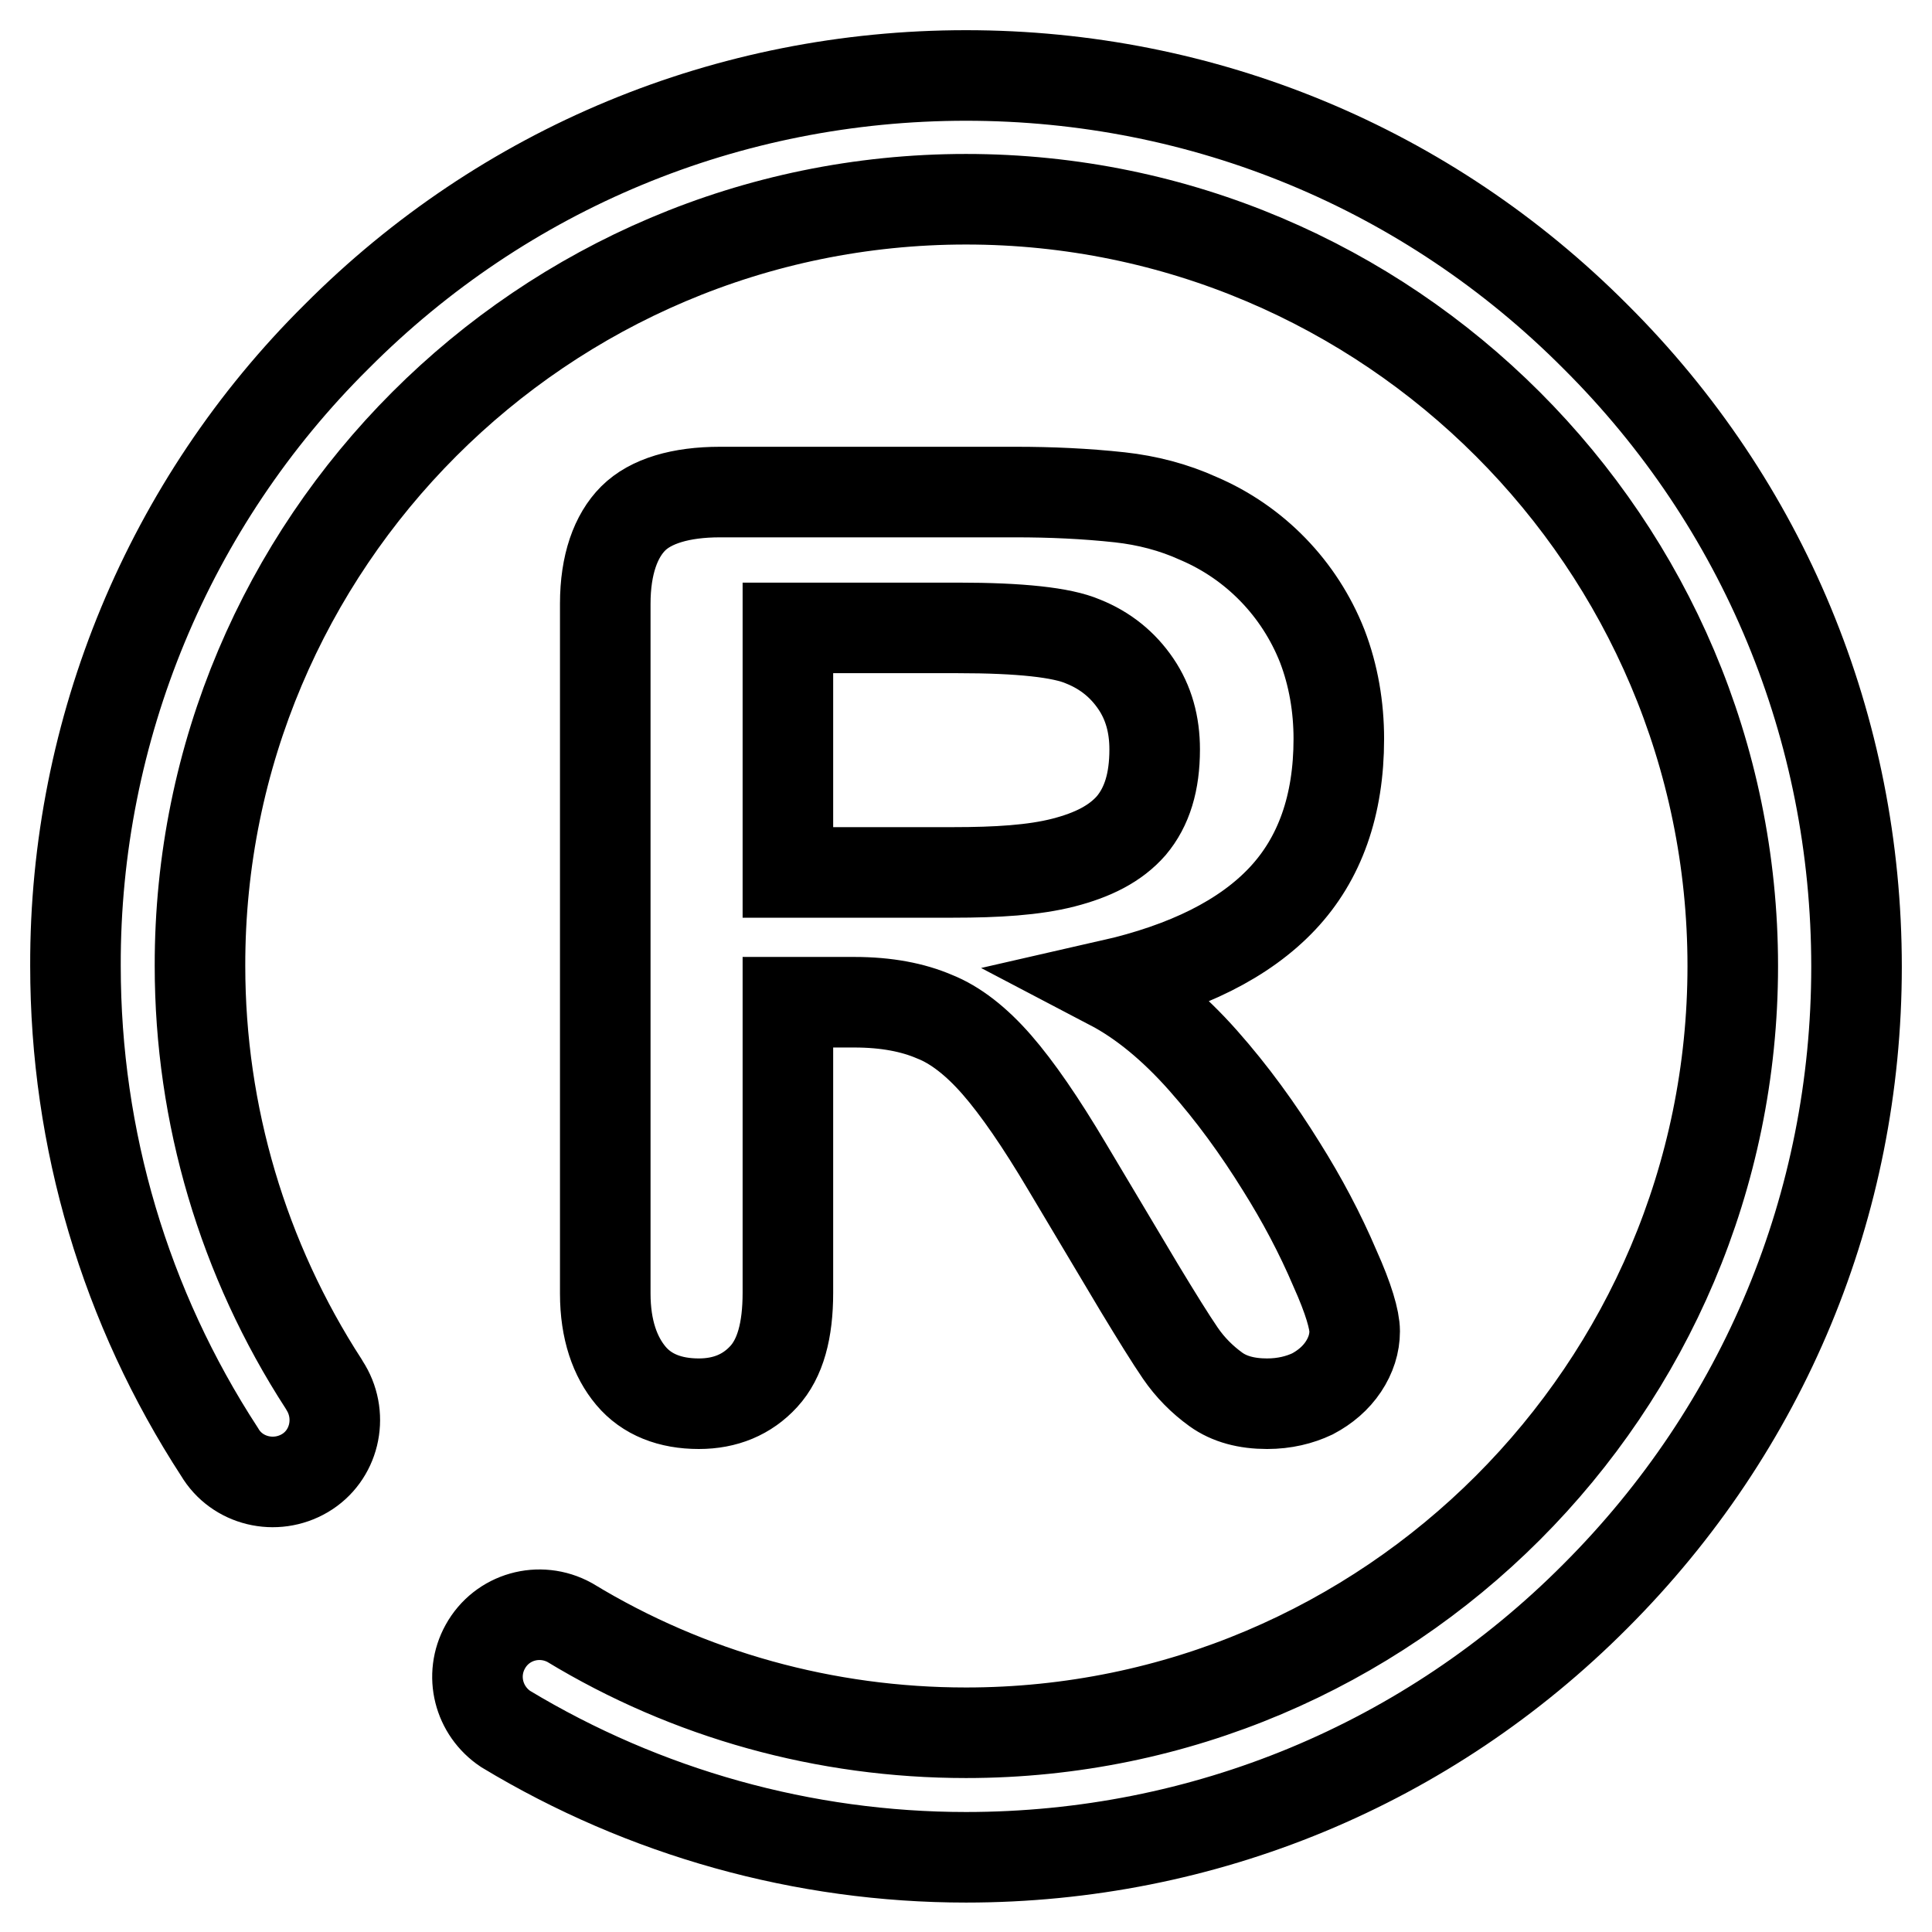
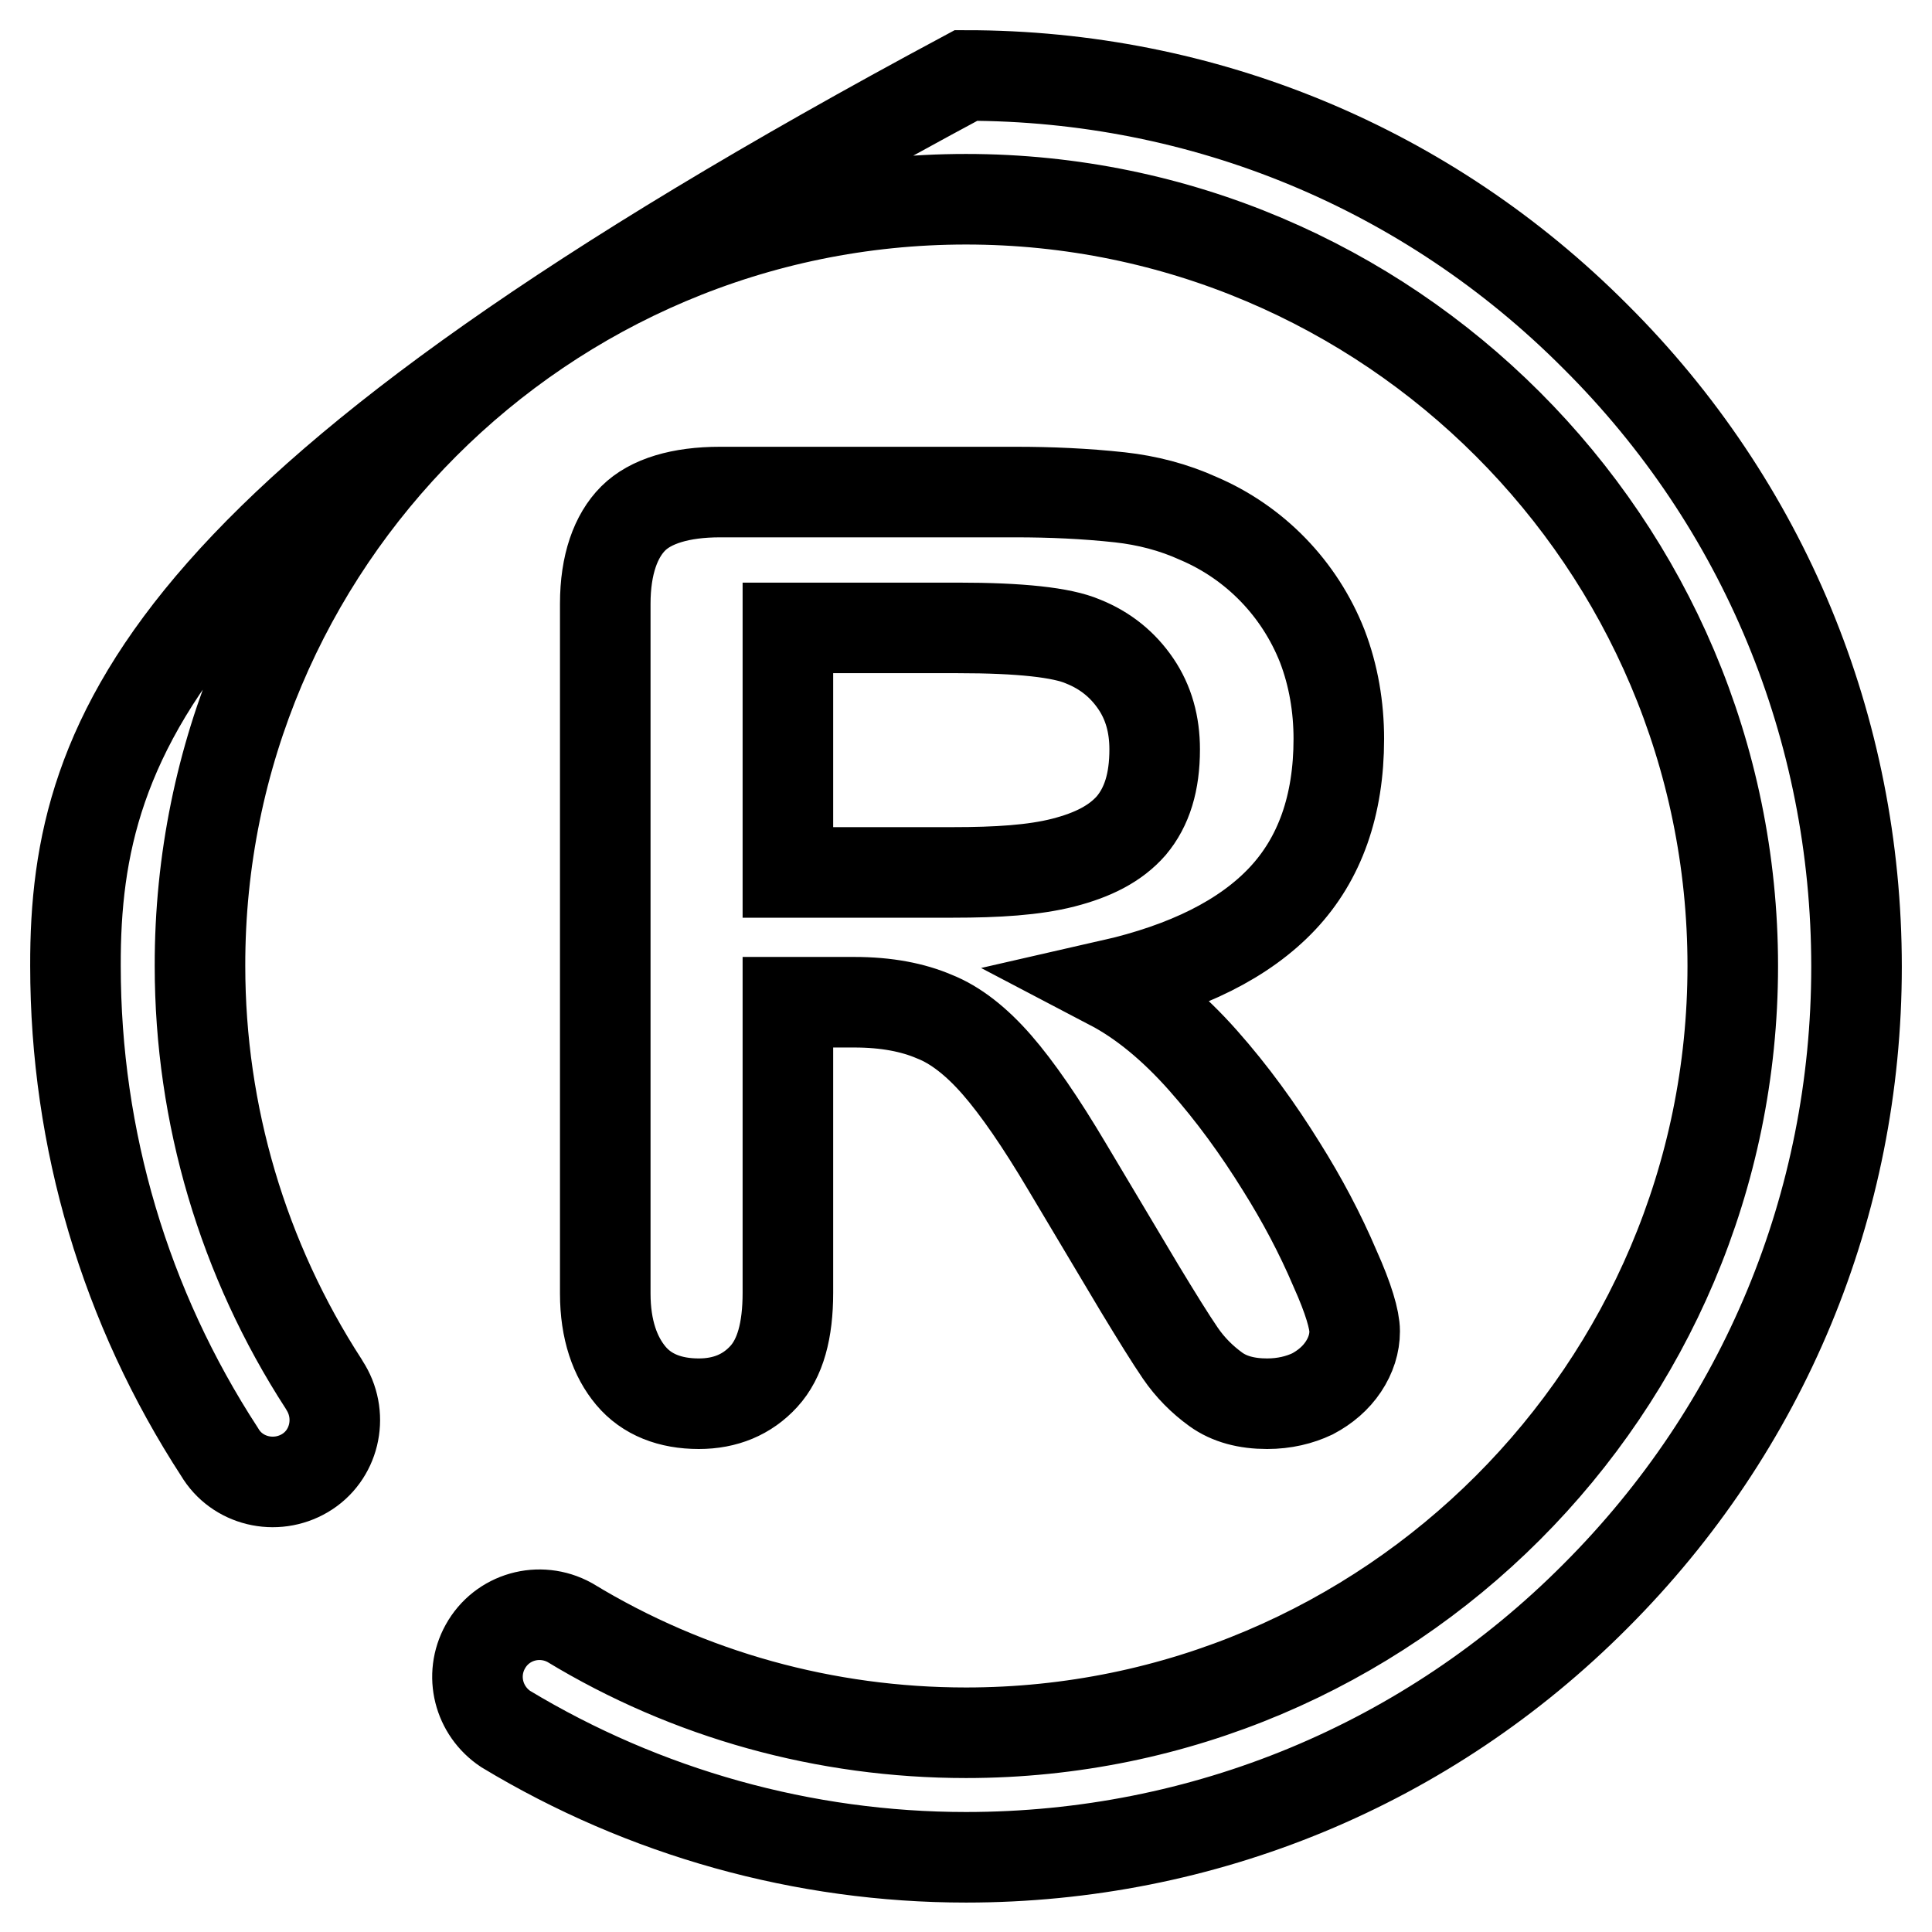
<svg xmlns="http://www.w3.org/2000/svg" version="1.1" x="0px" y="0px" viewBox="0 0 256 256" enable-background="new 0 0 256 256" xml:space="preserve">
  <g>
-     <path stroke-width="12" fill-opacity="0" stroke="#000000" d="M211.4,44.6C189.2,22.3,159.5,10,128,10c-31.5,0-61.2,12.3-83.4,34.6C22.4,66.6,9.9,96.7,10,128 c0,23,6.6,45.2,19.1,64.4c2.3,3.9,7.4,5.1,11.3,2.8c3.9-2.3,5.1-7.4,2.8-11.3c-0.1-0.2-0.2-0.3-0.3-0.5 c-10.7-16.5-16.4-35.7-16.4-55.4C26.4,72,72,26.4,128,26.4c56,0,101.6,45.6,101.6,101.6c0,56-45.6,101.6-101.6,101.6 c-18.6,0-36.7-5-52.5-14.6c-4-2.2-9-0.8-11.2,3.2c-2.1,3.8-0.9,8.5,2.7,10.9c18.4,11.1,39.5,17,61,17c31.5,0,61.2-12.3,83.4-34.6 c22.3-22.3,34.6-51.9,34.6-83.4C246,96.5,233.7,66.8,211.4,44.6z M169.9,119.1c5-5.3,7.5-12.4,7.5-21.2c0-4.2-0.7-8.4-2.2-12.3 c-3-7.6-8.9-13.7-16.4-16.9c-3.3-1.5-6.8-2.4-10.4-2.8c-4.6-0.5-9.2-0.7-13.8-0.7H95.4c-5.2,0-9.2,1.2-11.5,3.5 c-2.3,2.3-3.7,6.1-3.7,11.3v91.4c0,4.8,1.3,8.4,3.4,10.9c2.1,2.5,5.2,3.7,9,3.7c3.5,0,6.4-1.2,8.6-3.6c2.2-2.4,3.2-6.1,3.2-11.1 v-38.5h8.8c4.3,0,7.8,0.7,10.6,1.9c2.8,1.1,5.6,3.3,8.3,6.4c2.7,3.1,5.8,7.6,9.3,13.5l9.6,16.1c2.3,3.8,4.1,6.7,5.4,8.6 c1.3,1.9,2.9,3.5,4.7,4.8c1.8,1.3,4.1,1.9,6.8,1.9c2.3,0,4.3-0.5,6-1.3c1.7-0.9,3.1-2.1,4.1-3.6c1-1.5,1.5-3.1,1.5-4.7 c0-1.5-0.8-4.3-2.6-8.3c-2-4.7-4.4-9.2-7.1-13.5c-3.1-5-6.5-9.7-10.4-14.1c-3.9-4.4-8-7.8-12.2-10 C157.3,128.2,164.9,124.4,169.9,119.1z M149.9,109.4c-2.1,2.4-5.1,3.9-9,4.9c-3.9,1-8.8,1.3-14.6,1.3h-21.9V83.2h22.5 c8.3,0,13.8,0.6,16.6,1.8c3,1.2,5.3,3.1,7,5.6c1.7,2.5,2.5,5.4,2.5,8.7C153,103.6,152,106.9,149.9,109.4L149.9,109.4z" />
+     <path stroke-width="12" fill-opacity="0" stroke="#000000" d="M211.4,44.6C189.2,22.3,159.5,10,128,10C22.4,66.6,9.9,96.7,10,128 c0,23,6.6,45.2,19.1,64.4c2.3,3.9,7.4,5.1,11.3,2.8c3.9-2.3,5.1-7.4,2.8-11.3c-0.1-0.2-0.2-0.3-0.3-0.5 c-10.7-16.5-16.4-35.7-16.4-55.4C26.4,72,72,26.4,128,26.4c56,0,101.6,45.6,101.6,101.6c0,56-45.6,101.6-101.6,101.6 c-18.6,0-36.7-5-52.5-14.6c-4-2.2-9-0.8-11.2,3.2c-2.1,3.8-0.9,8.5,2.7,10.9c18.4,11.1,39.5,17,61,17c31.5,0,61.2-12.3,83.4-34.6 c22.3-22.3,34.6-51.9,34.6-83.4C246,96.5,233.7,66.8,211.4,44.6z M169.9,119.1c5-5.3,7.5-12.4,7.5-21.2c0-4.2-0.7-8.4-2.2-12.3 c-3-7.6-8.9-13.7-16.4-16.9c-3.3-1.5-6.8-2.4-10.4-2.8c-4.6-0.5-9.2-0.7-13.8-0.7H95.4c-5.2,0-9.2,1.2-11.5,3.5 c-2.3,2.3-3.7,6.1-3.7,11.3v91.4c0,4.8,1.3,8.4,3.4,10.9c2.1,2.5,5.2,3.7,9,3.7c3.5,0,6.4-1.2,8.6-3.6c2.2-2.4,3.2-6.1,3.2-11.1 v-38.5h8.8c4.3,0,7.8,0.7,10.6,1.9c2.8,1.1,5.6,3.3,8.3,6.4c2.7,3.1,5.8,7.6,9.3,13.5l9.6,16.1c2.3,3.8,4.1,6.7,5.4,8.6 c1.3,1.9,2.9,3.5,4.7,4.8c1.8,1.3,4.1,1.9,6.8,1.9c2.3,0,4.3-0.5,6-1.3c1.7-0.9,3.1-2.1,4.1-3.6c1-1.5,1.5-3.1,1.5-4.7 c0-1.5-0.8-4.3-2.6-8.3c-2-4.7-4.4-9.2-7.1-13.5c-3.1-5-6.5-9.7-10.4-14.1c-3.9-4.4-8-7.8-12.2-10 C157.3,128.2,164.9,124.4,169.9,119.1z M149.9,109.4c-2.1,2.4-5.1,3.9-9,4.9c-3.9,1-8.8,1.3-14.6,1.3h-21.9V83.2h22.5 c8.3,0,13.8,0.6,16.6,1.8c3,1.2,5.3,3.1,7,5.6c1.7,2.5,2.5,5.4,2.5,8.7C153,103.6,152,106.9,149.9,109.4L149.9,109.4z" />
  </g>
</svg>